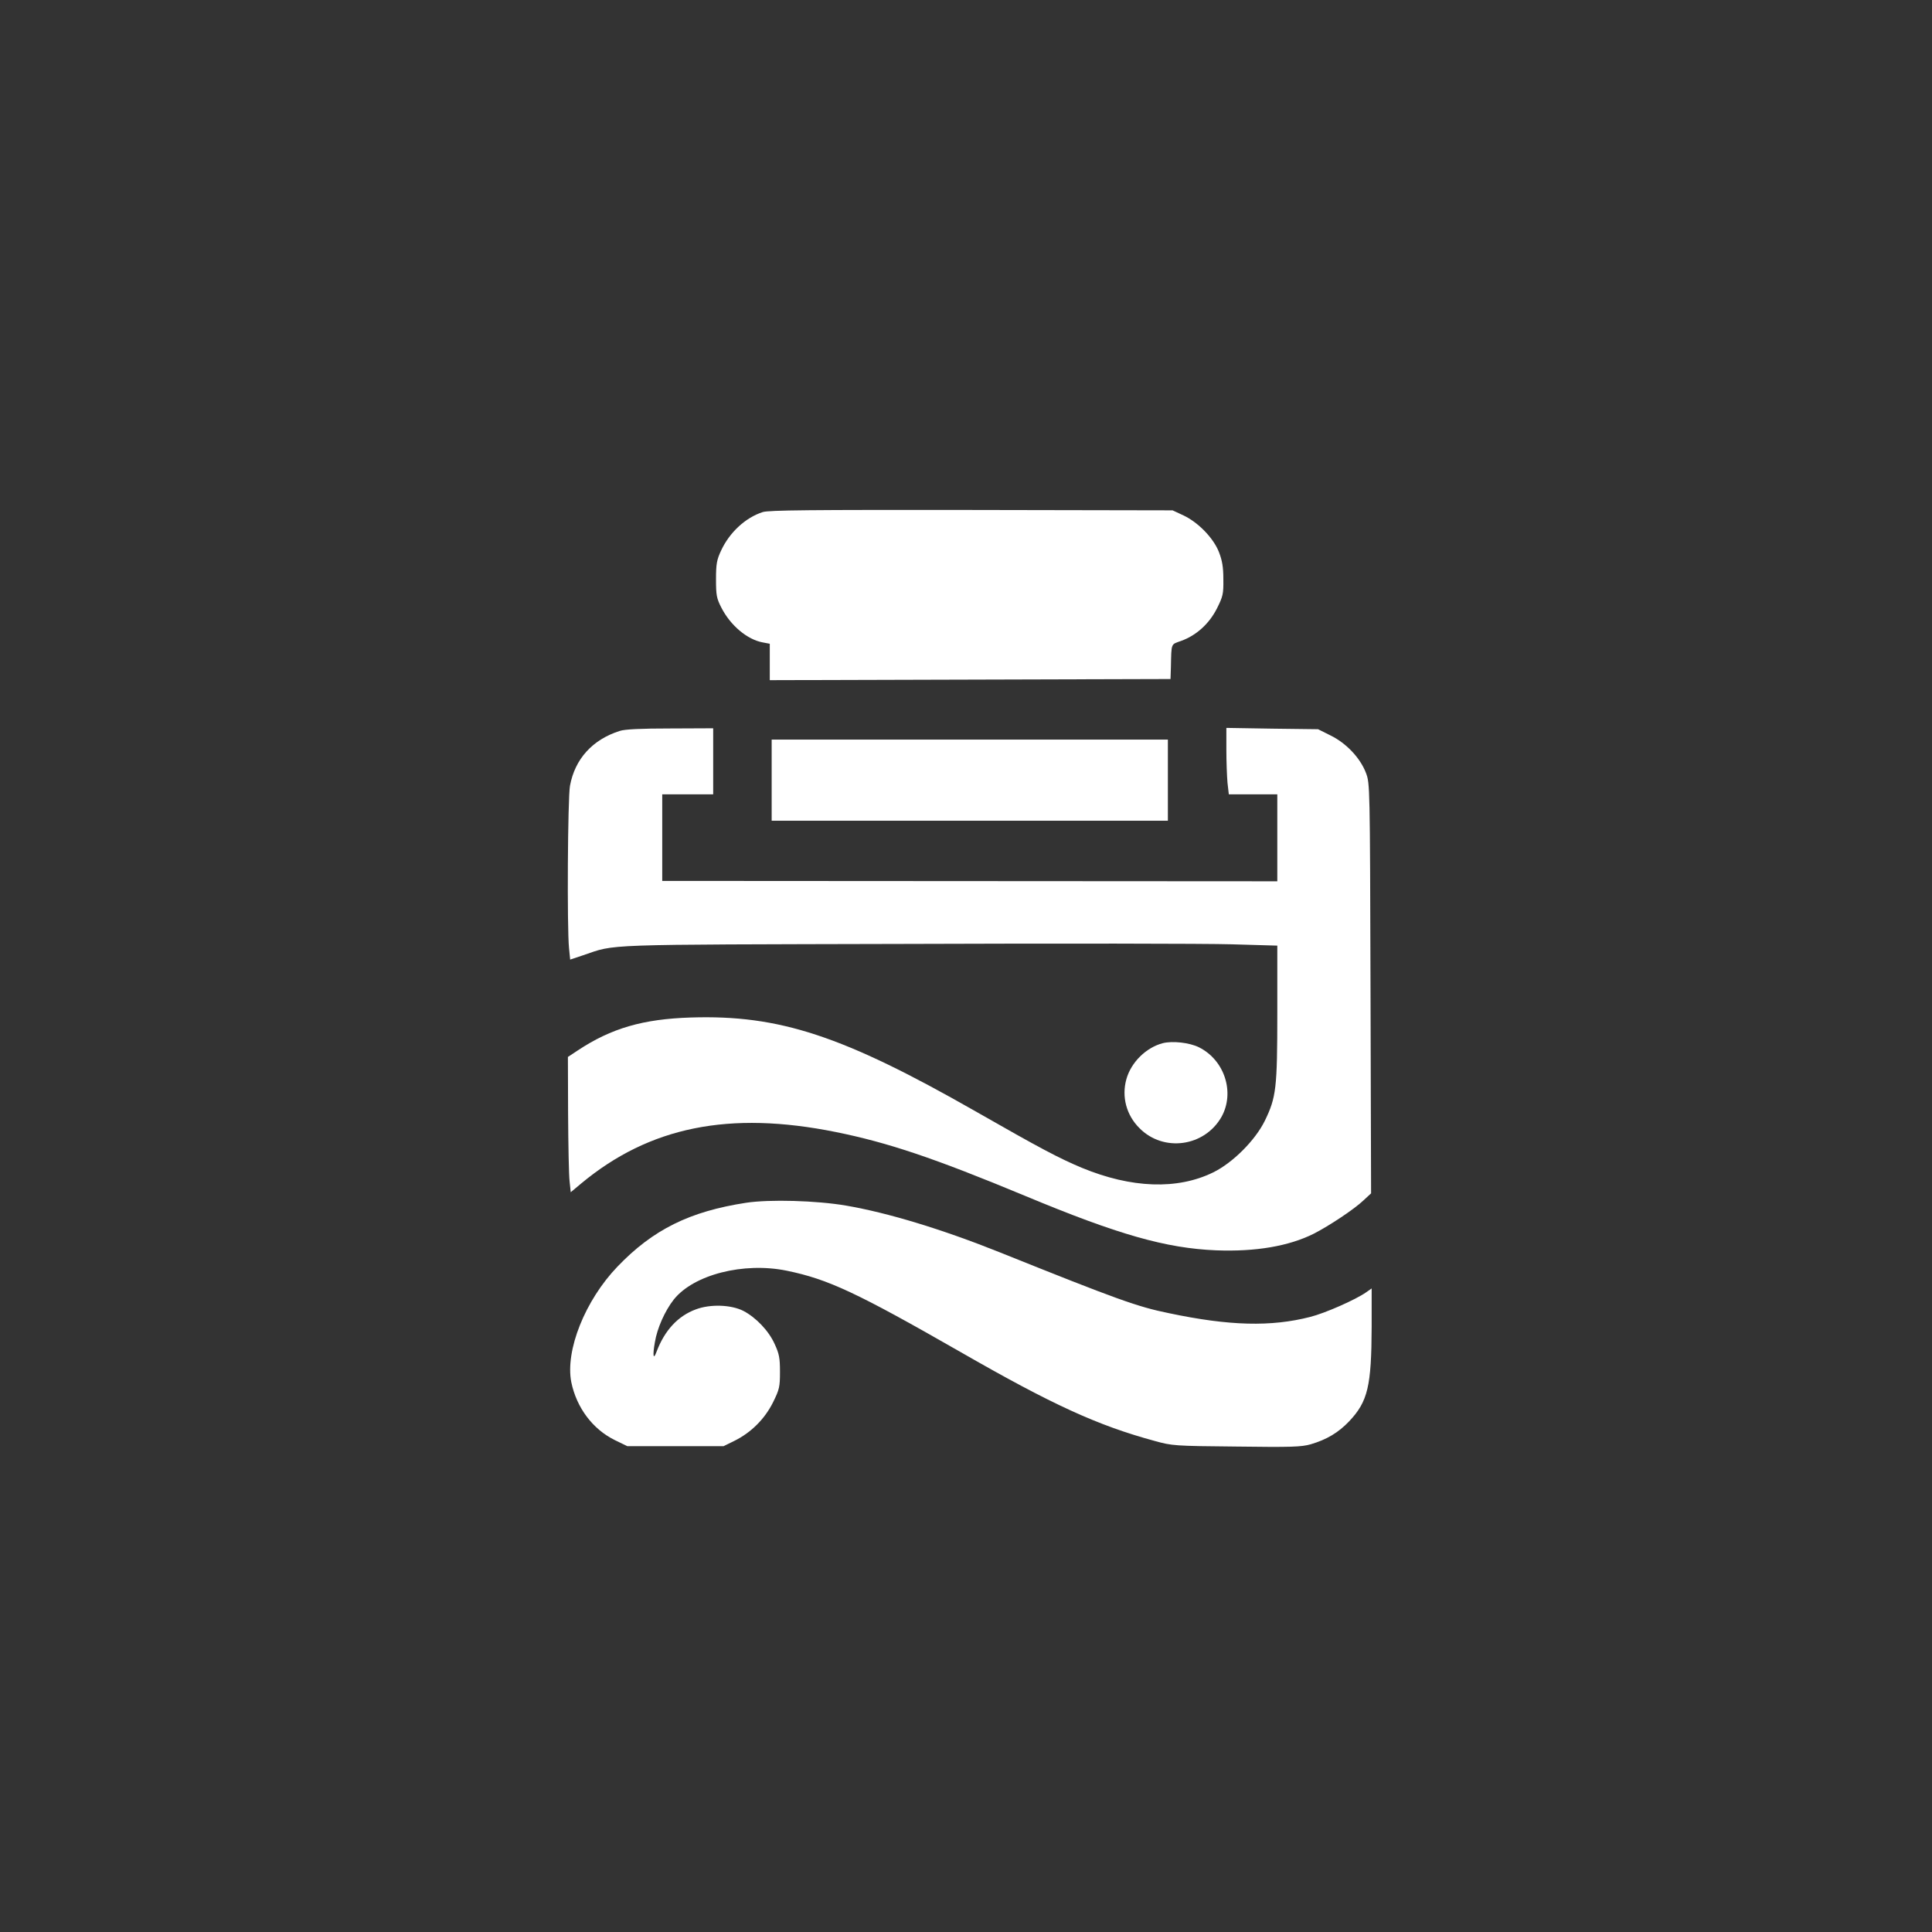
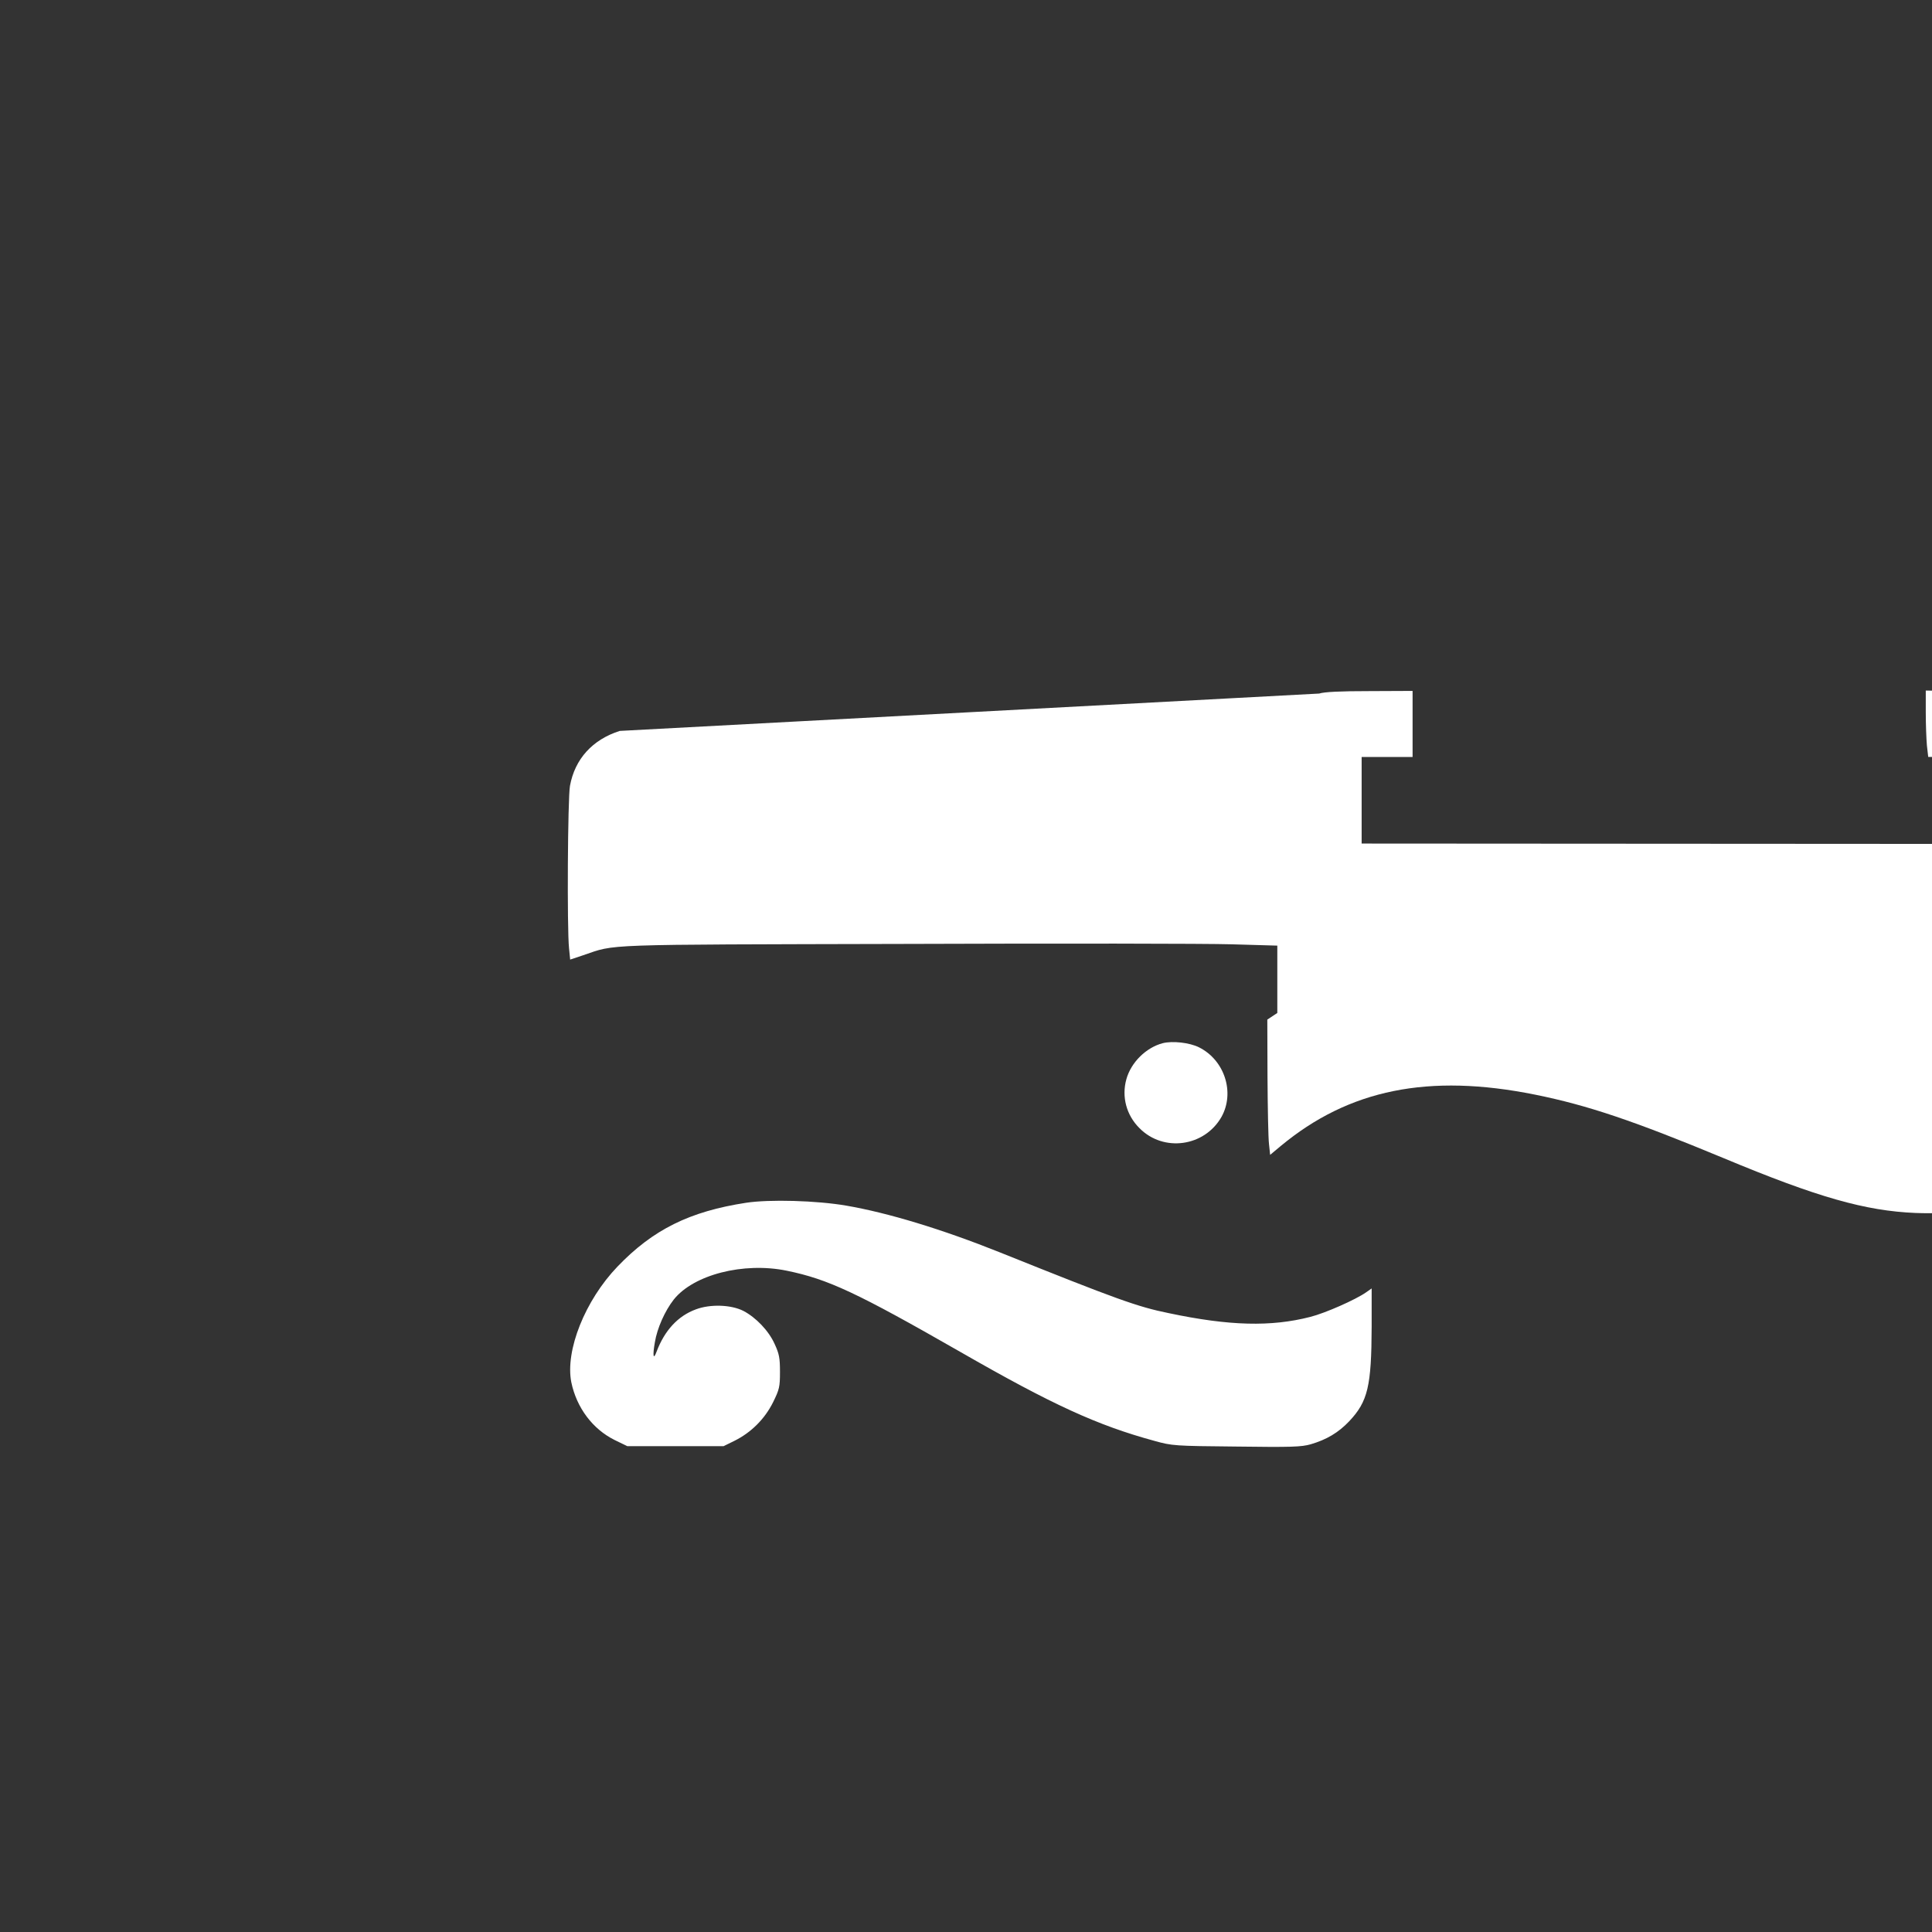
<svg xmlns="http://www.w3.org/2000/svg" version="1.0" width="1024pt" height="1024pt" viewBox="0 0 1024 1024" preserveAspectRatio="xMidYMid meet">
  <rect x="0" y="0" width="1024" height="1024" fill="#333333" stroke="none" />
  <g transform="translate(0,1024) scale(0.1,-0.1)" fill="#ffffff" stroke="none">
-     <path d="M4043 7526 c-91 -29 -176 -107 -221 -204 -23 -49 -27 -71 -27 -152 0 -85 3 -101 28 -150 49 -96 138 -170 220 -185 l37 -7 0 -97 0 -96 1062 3 1062 3 2 62 c3 132 -1 120 54 140 81 29 149 91 190 172 32 64 35 77 34 155 0 64 -6 99 -23 143 -29 75 -110 158 -188 195 l-58 27 -1065 2 c-856 1 -1073 -1 -1107 -11z" />
-     <path d="M3285 6366 c-145 -46 -238 -149 -264 -291 -12 -63 -16 -758 -5 -861 l6 -60 69 23 c177 60 69 56 1699 60 822 3 1604 2 1738 -2 l242 -7 0 -357 c0 -401 -6 -447 -66 -571 -51 -104 -170 -223 -274 -274 -190 -93 -433 -84 -695 24 -122 51 -222 104 -565 300 -703 401 -1039 512 -1509 497 -253 -8 -421 -57 -598 -174 l-53 -35 1 -301 c1 -166 4 -328 8 -359 l6 -57 55 46 c362 301 785 387 1350 273 277 -56 521 -138 1000 -337 496 -207 750 -279 1016 -290 209 -8 385 22 517 88 82 42 215 130 264 177 l40 37 -3 1086 c-3 1078 -3 1086 -24 1142 -30 79 -104 158 -188 199 l-66 33 -243 3 -243 4 0 -115 c0 -63 3 -142 6 -176 l7 -61 128 0 129 0 0 -230 0 -231 -1630 1 -1630 1 0 230 0 229 135 0 135 0 0 175 0 175 -227 -1 c-155 0 -241 -4 -268 -13z" />
+     <path d="M3285 6366 c-145 -46 -238 -149 -264 -291 -12 -63 -16 -758 -5 -861 l6 -60 69 23 c177 60 69 56 1699 60 822 3 1604 2 1738 -2 l242 -7 0 -357 l-53 -35 1 -301 c1 -166 4 -328 8 -359 l6 -57 55 46 c362 301 785 387 1350 273 277 -56 521 -138 1000 -337 496 -207 750 -279 1016 -290 209 -8 385 22 517 88 82 42 215 130 264 177 l40 37 -3 1086 c-3 1078 -3 1086 -24 1142 -30 79 -104 158 -188 199 l-66 33 -243 3 -243 4 0 -115 c0 -63 3 -142 6 -176 l7 -61 128 0 129 0 0 -230 0 -231 -1630 1 -1630 1 0 230 0 229 135 0 135 0 0 175 0 175 -227 -1 c-155 0 -241 -4 -268 -13z" />
    <path d="M4090 6105 l0 -215 1050 0 1050 0 0 215 0 215 -1050 0 -1050 0 0 -215z" />
    <path d="M6163 4711 c-88 -23 -168 -101 -193 -191 -26 -93 0 -191 70 -260 127 -128 344 -98 434 60 72 129 17 301 -119 369 -50 25 -140 35 -192 22z" />
    <path d="M3954 3865 c-299 -46 -493 -142 -681 -338 -172 -179 -278 -445 -245 -613 28 -135 113 -249 231 -307 l66 -32 255 0 255 0 57 28 c89 44 161 116 205 204 34 69 37 82 37 162 0 73 -4 95 -28 147 -31 70 -99 141 -166 176 -65 33 -175 37 -252 8 -95 -35 -165 -111 -208 -224 -17 -47 -22 -23 -9 50 12 74 53 166 100 226 105 132 370 200 599 153 219 -45 371 -116 921 -431 486 -279 726 -389 1028 -471 93 -26 107 -27 433 -30 293 -4 346 -2 395 12 85 25 147 62 204 122 99 105 118 186 119 501 l0 203 -30 -21 c-54 -38 -216 -110 -296 -130 -207 -53 -427 -48 -749 20 -167 34 -272 72 -895 322 -307 123 -594 210 -815 248 -157 27 -407 34 -531 15z" />
  </g>
</svg>